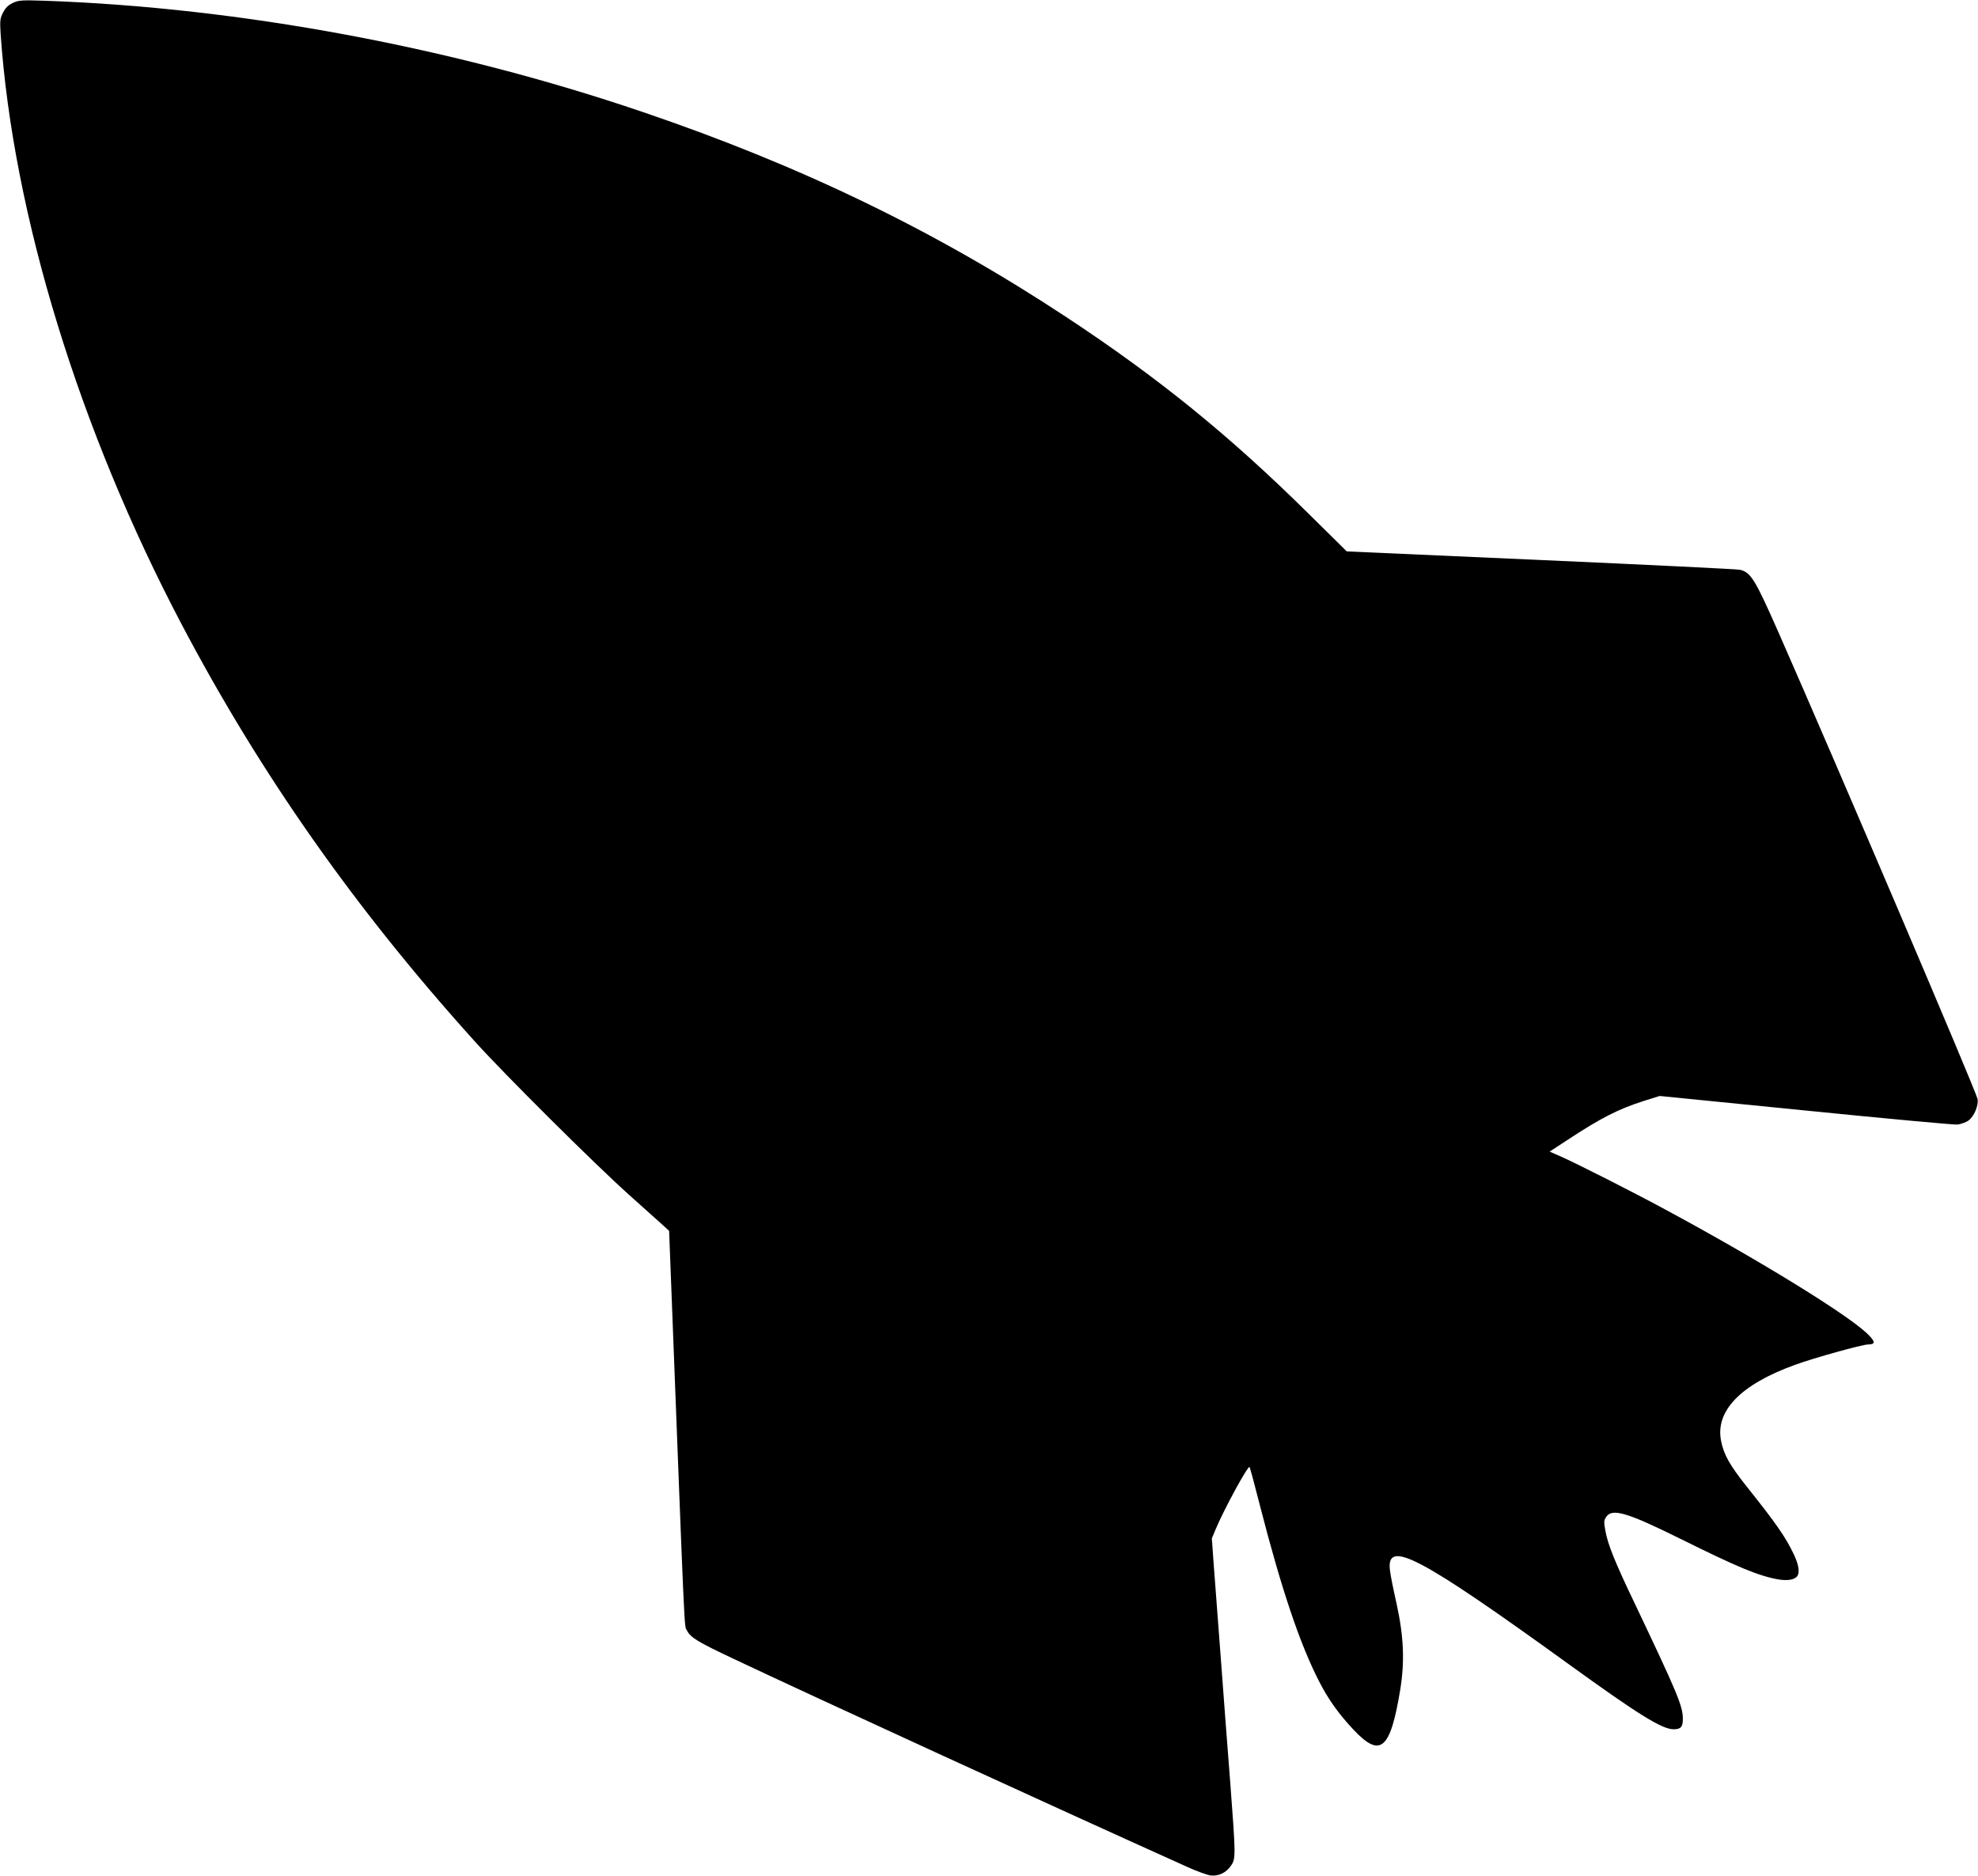
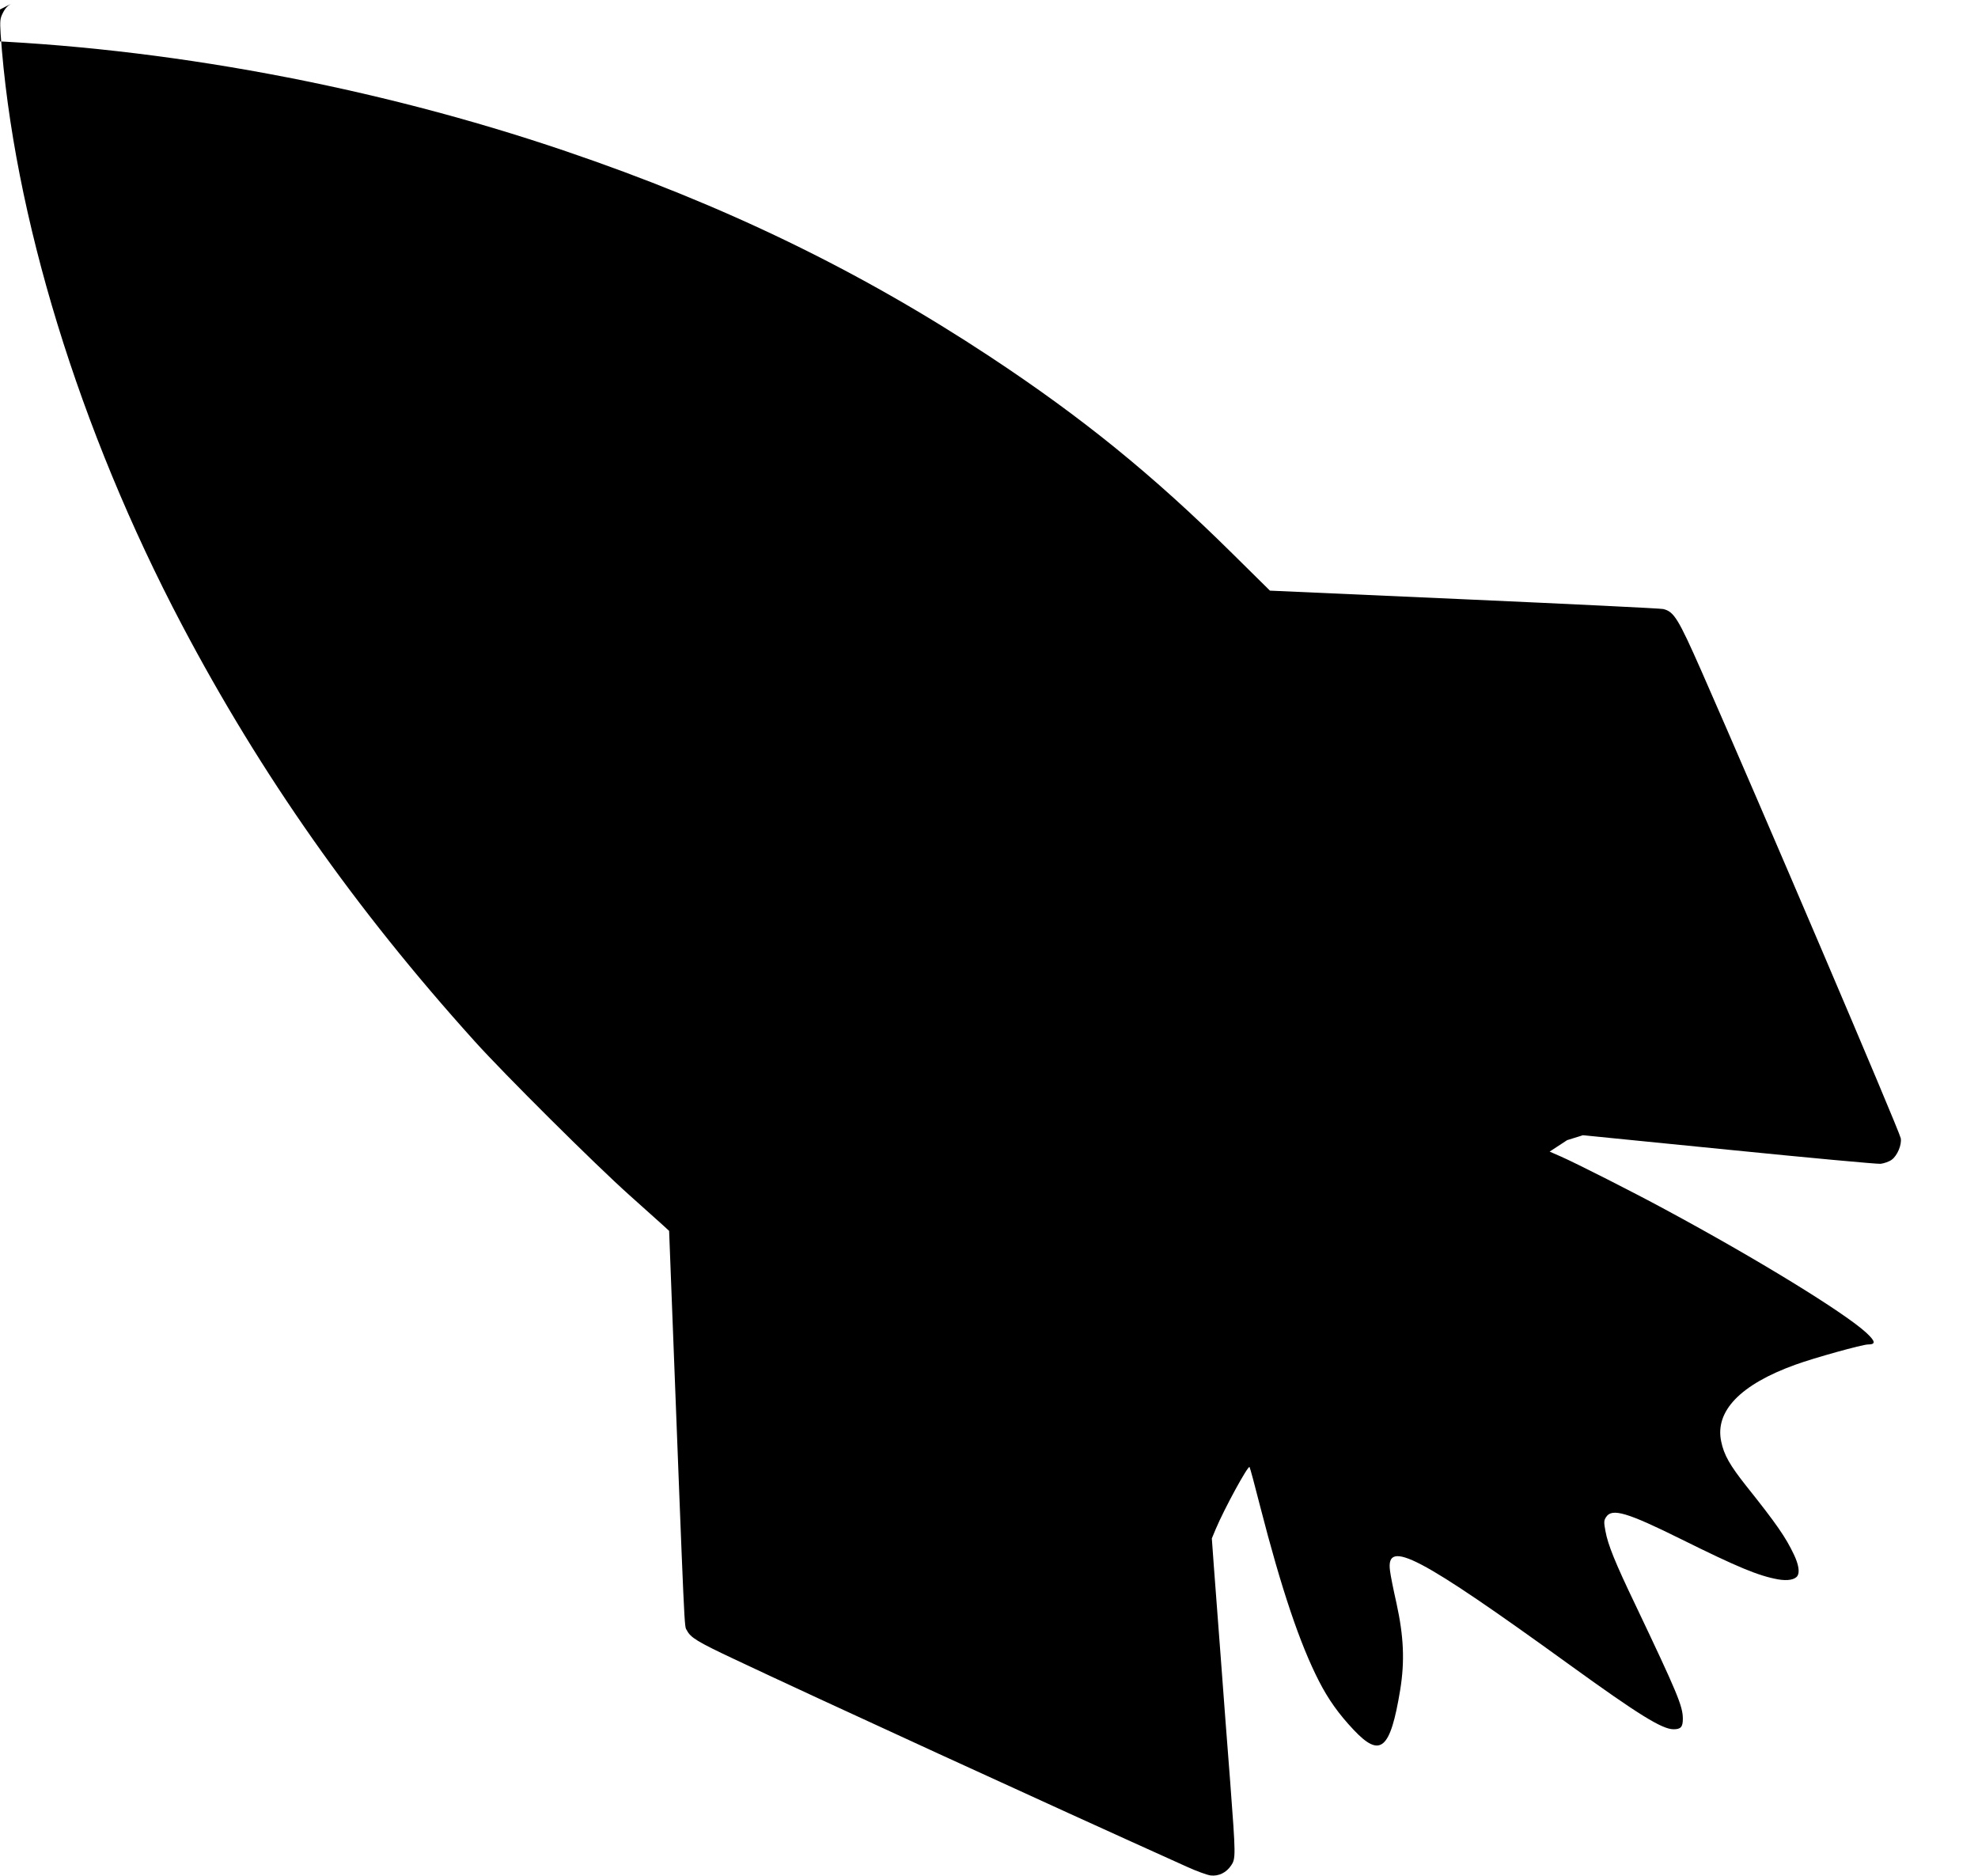
<svg xmlns="http://www.w3.org/2000/svg" version="1.0" width="1280pt" height="1214pt" viewBox="0 0 1280 1214" preserveAspectRatio="xMidYMid meet">
  <g transform="translate(0,1214) scale(0.1,-0.1)" fill="#000000" stroke="none">
-     <path d="M83 12121 c-30 -14 -48 -32 -63 -62 -20 -38 -21 -52 -16 -138 81 -1171 509 -2565 1174 -3826 511 -969 1120 -1835 1891 -2690 194 -216 785 -803 1001 -996 101 -90 201 -180 222 -199 l38 -35 15 -390 c89 -2302 82 -2161 100 -2195 24 -47 68 -74 306 -186 520 -246 2033 -940 2928 -1343 63 -29 133 -54 155 -57 52 -6 102 18 133 65 30 44 30 62 -6 538 -17 213 -44 575 -61 803 -17 228 -37 496 -45 595 l-13 180 25 60 c56 133 209 413 219 402 3 -3 34 -118 69 -256 137 -533 257 -890 381 -1131 60 -117 127 -211 223 -313 174 -185 238 -130 302 258 30 186 23 345 -24 560 -20 88 -39 183 -42 211 -28 209 186 97 1165 -611 444 -321 596 -415 670 -415 47 0 60 15 60 68 0 82 -36 167 -307 737 -131 273 -178 389 -194 478 -11 58 -10 69 5 91 38 58 136 29 481 -142 371 -184 504 -239 631 -262 63 -11 110 -2 126 23 15 24 7 74 -23 137 -53 112 -112 198 -310 446 -105 133 -143 199 -161 287 -41 196 125 368 480 496 121 44 434 131 470 131 52 0 49 20 -10 75 -139 129 -705 477 -1303 799 -201 109 -576 299 -674 342 l-73 32 113 74 c216 142 330 201 497 254 l102 32 943 -94 c518 -52 961 -93 984 -91 22 3 55 14 71 26 37 26 67 99 59 140 -11 53 -910 2160 -1289 3021 -151 342 -178 386 -248 403 -14 4 -592 32 -1285 63 l-1260 56 -245 242 c-515 509 -970 878 -1565 1271 -847 559 -1720 982 -2748 1331 -1234 420 -2603 674 -3862 719 -156 5 -174 4 -212 -14z" />
+     <path d="M83 12121 c-30 -14 -48 -32 -63 -62 -20 -38 -21 -52 -16 -138 81 -1171 509 -2565 1174 -3826 511 -969 1120 -1835 1891 -2690 194 -216 785 -803 1001 -996 101 -90 201 -180 222 -199 l38 -35 15 -390 c89 -2302 82 -2161 100 -2195 24 -47 68 -74 306 -186 520 -246 2033 -940 2928 -1343 63 -29 133 -54 155 -57 52 -6 102 18 133 65 30 44 30 62 -6 538 -17 213 -44 575 -61 803 -17 228 -37 496 -45 595 l-13 180 25 60 c56 133 209 413 219 402 3 -3 34 -118 69 -256 137 -533 257 -890 381 -1131 60 -117 127 -211 223 -313 174 -185 238 -130 302 258 30 186 23 345 -24 560 -20 88 -39 183 -42 211 -28 209 186 97 1165 -611 444 -321 596 -415 670 -415 47 0 60 15 60 68 0 82 -36 167 -307 737 -131 273 -178 389 -194 478 -11 58 -10 69 5 91 38 58 136 29 481 -142 371 -184 504 -239 631 -262 63 -11 110 -2 126 23 15 24 7 74 -23 137 -53 112 -112 198 -310 446 -105 133 -143 199 -161 287 -41 196 125 368 480 496 121 44 434 131 470 131 52 0 49 20 -10 75 -139 129 -705 477 -1303 799 -201 109 -576 299 -674 342 l-73 32 113 74 l102 32 943 -94 c518 -52 961 -93 984 -91 22 3 55 14 71 26 37 26 67 99 59 140 -11 53 -910 2160 -1289 3021 -151 342 -178 386 -248 403 -14 4 -592 32 -1285 63 l-1260 56 -245 242 c-515 509 -970 878 -1565 1271 -847 559 -1720 982 -2748 1331 -1234 420 -2603 674 -3862 719 -156 5 -174 4 -212 -14z" />
  </g>
</svg>